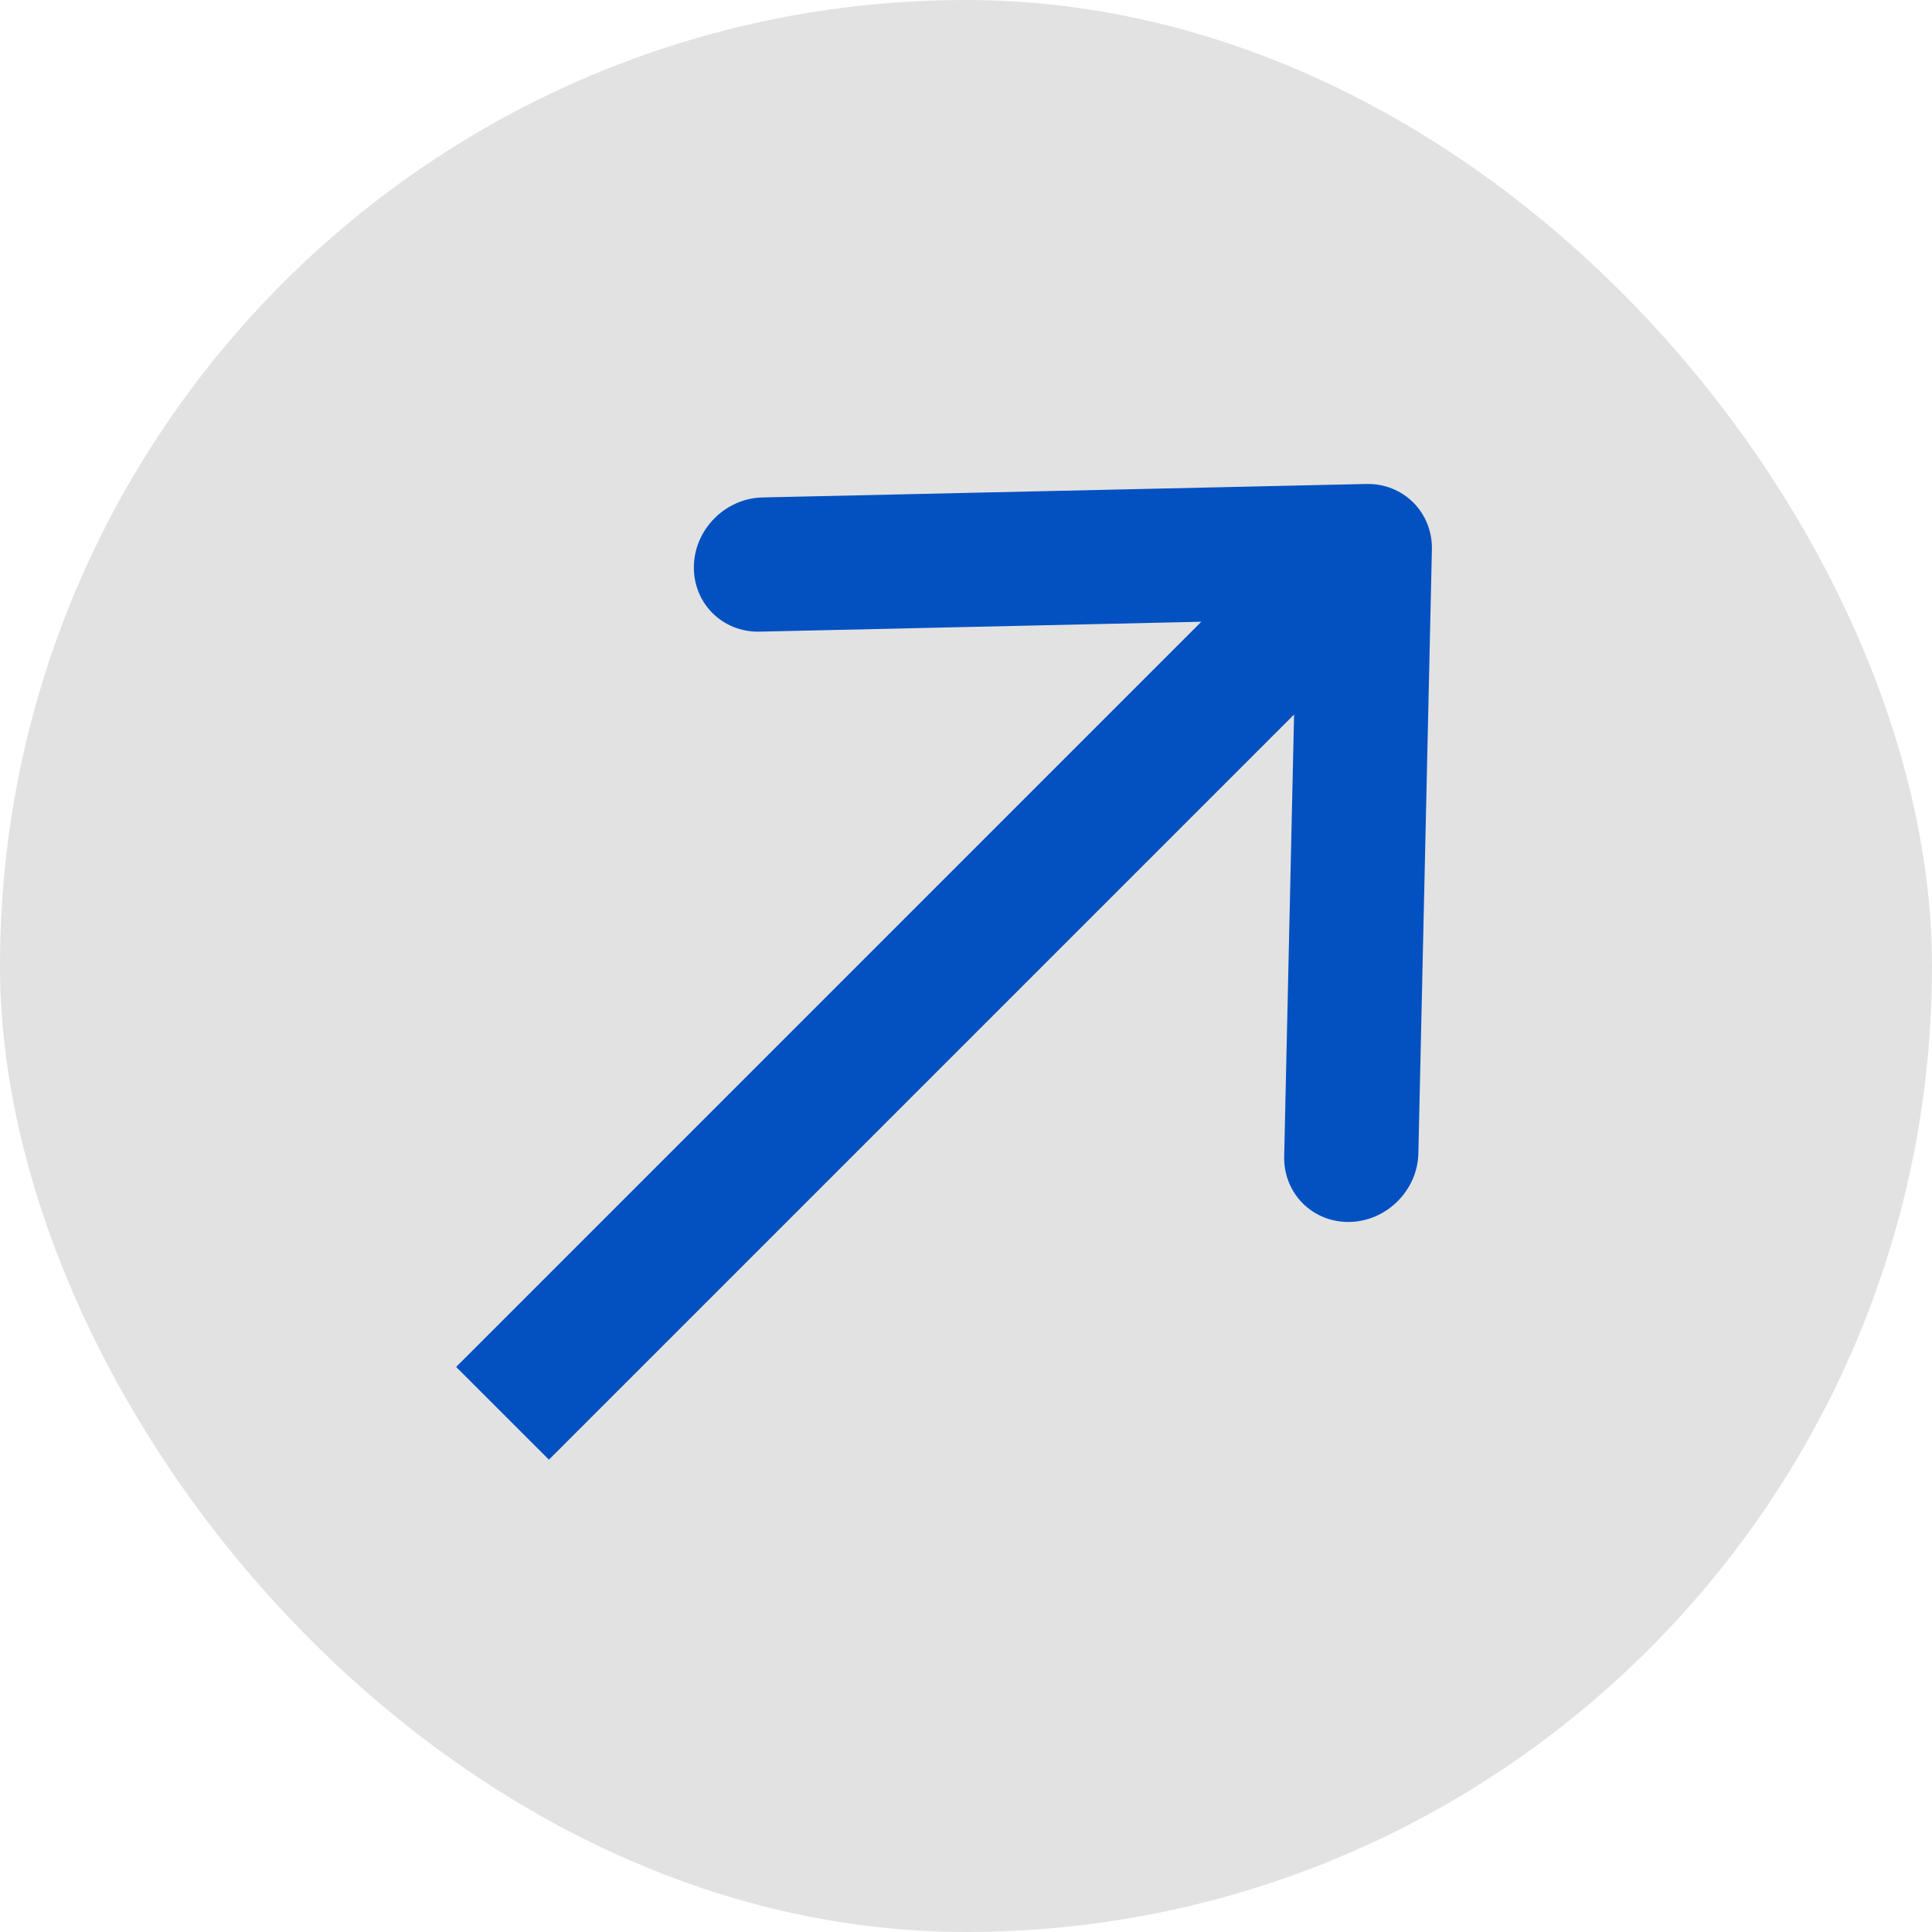
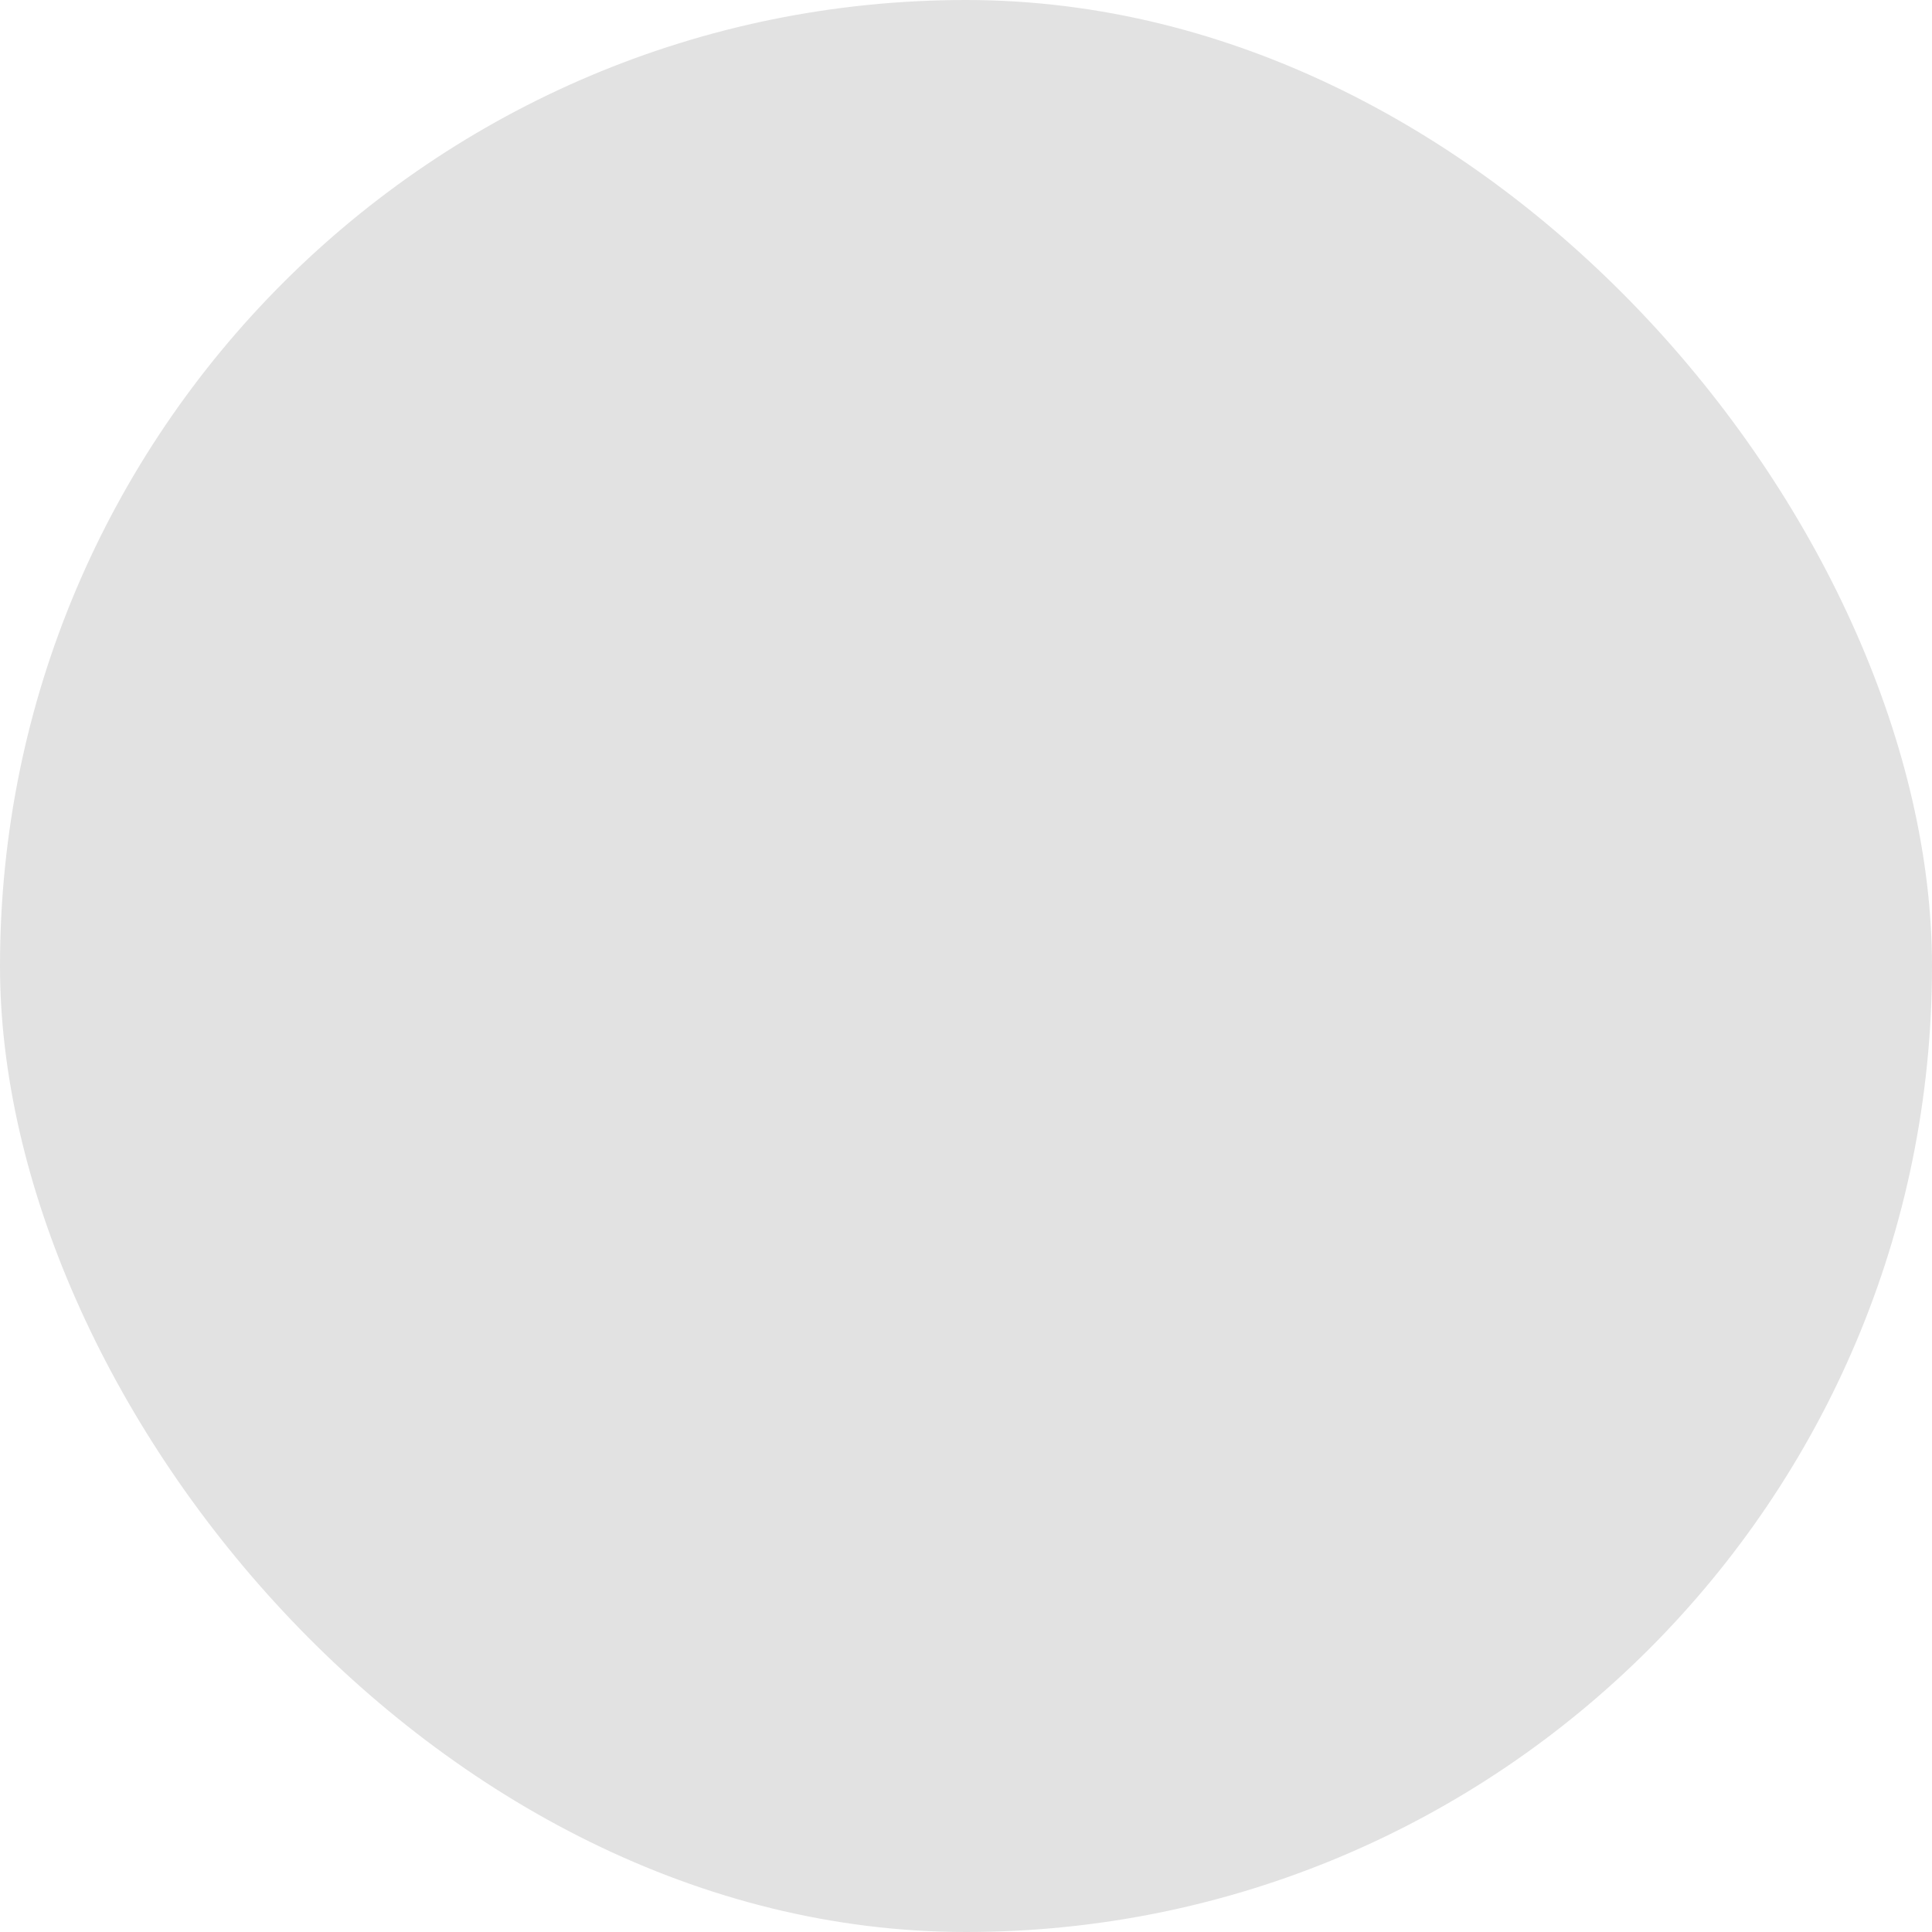
<svg xmlns="http://www.w3.org/2000/svg" width="48" height="48" viewBox="0 0 48 48" fill="none">
  <rect width="48" height="48" rx="24" fill="#E2E2E2" />
-   <path fill-rule="evenodd" clip-rule="evenodd" d="M18.943 12.359L33.945 12.024C34.866 12.003 35.595 12.732 35.575 13.653L35.239 28.655C35.218 29.575 34.455 30.338 33.535 30.359C32.614 30.379 31.885 29.65 31.905 28.729L32.151 17.752L13.638 36.265L11.333 33.961L29.846 15.447L18.869 15.693C17.948 15.713 17.219 14.984 17.239 14.063C17.26 13.143 18.023 12.38 18.943 12.359Z" fill="#0351C1" />
</svg>